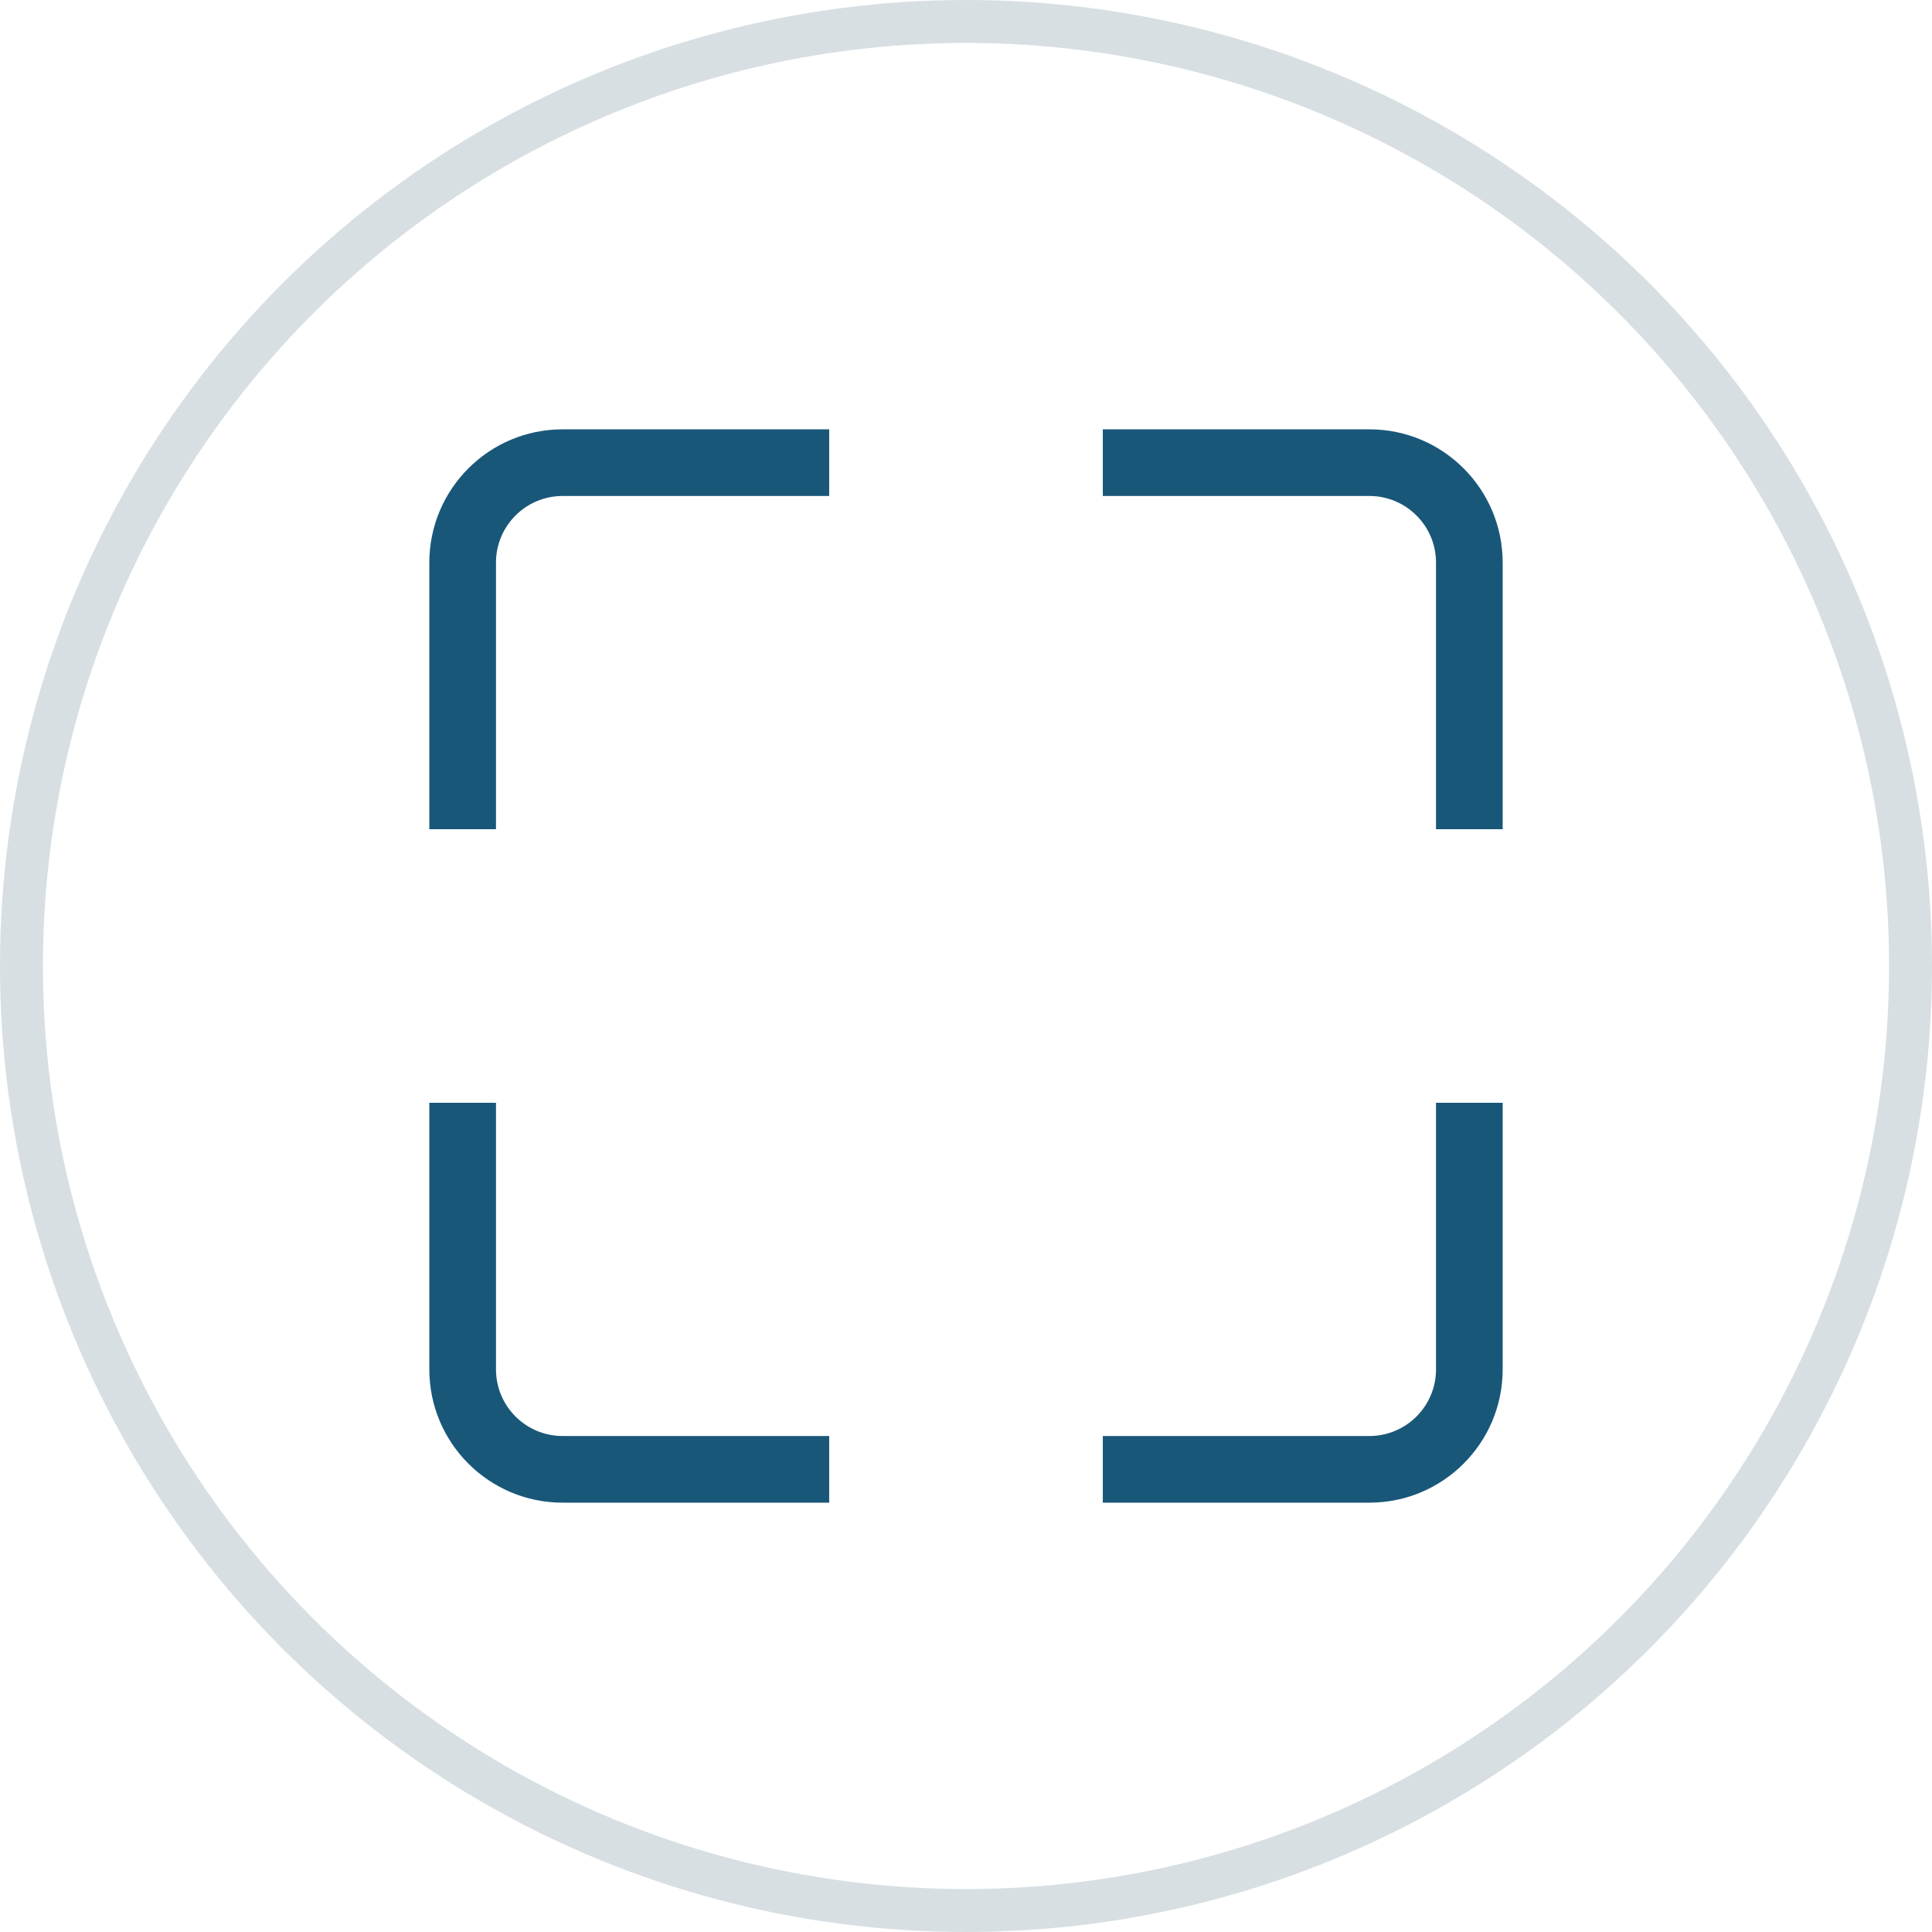
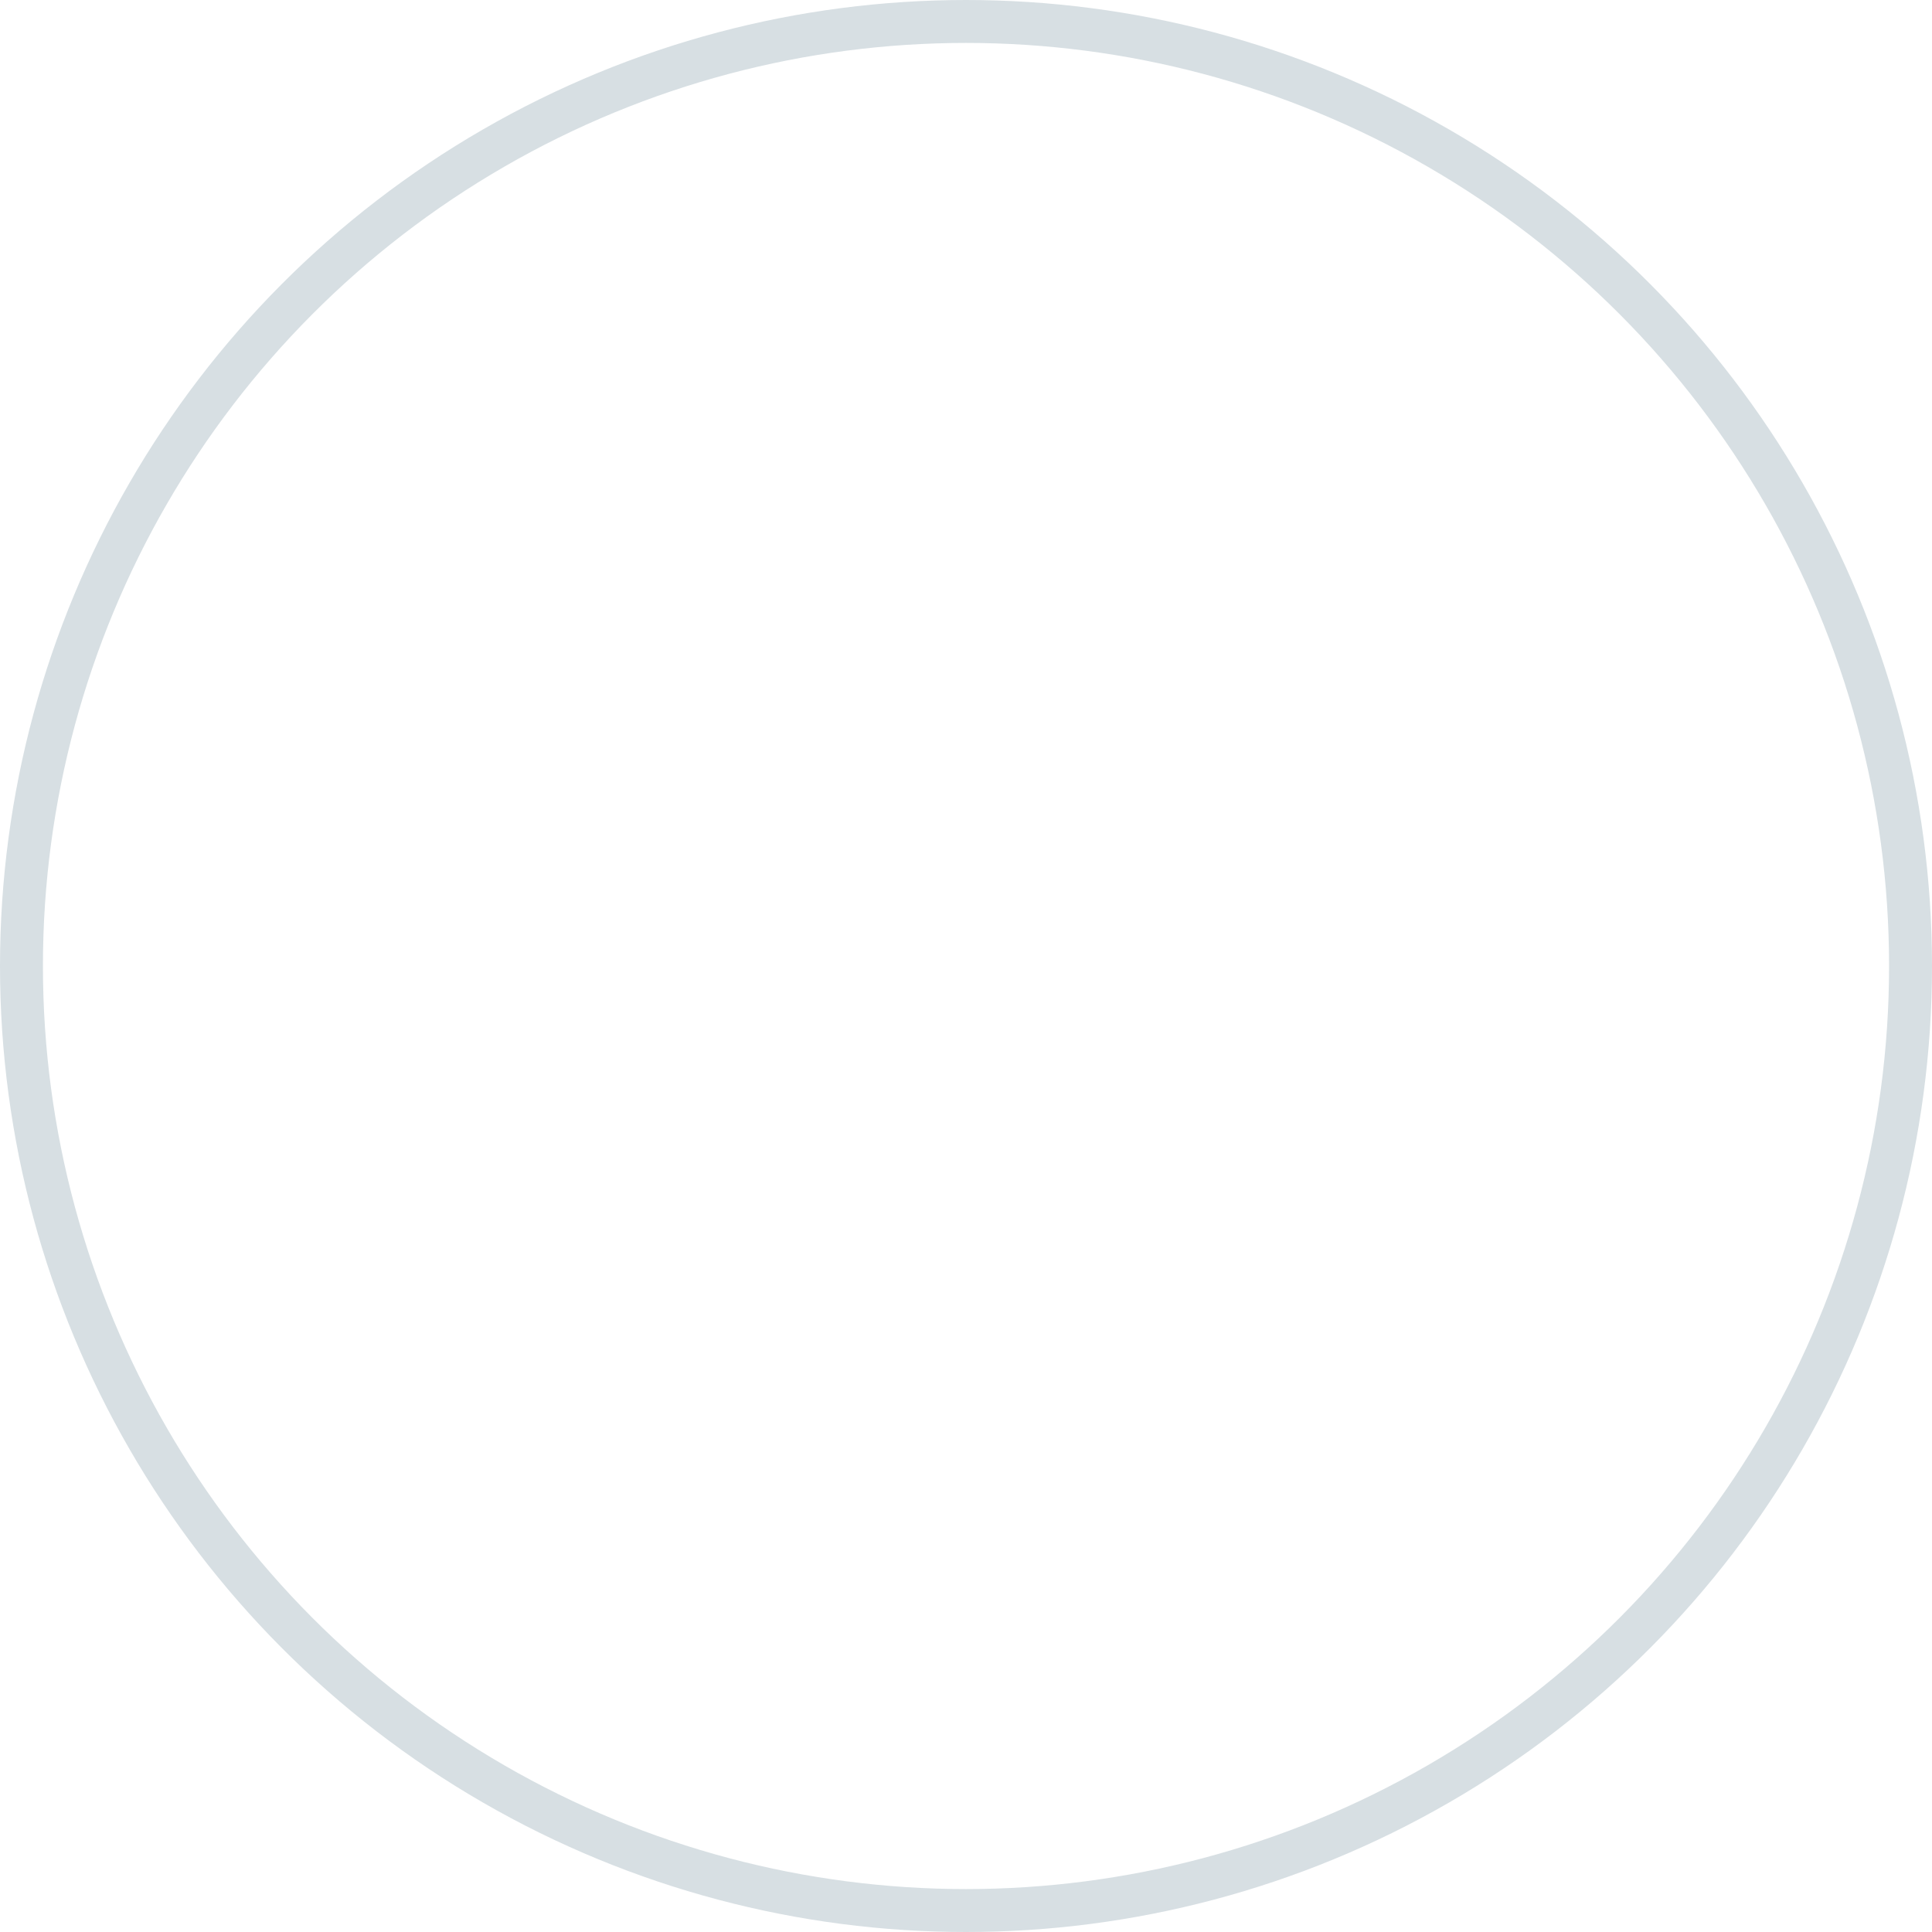
<svg xmlns="http://www.w3.org/2000/svg" width="90px" height="90px" viewBox="0 0 90 90" version="1.1">
  <g id="einzelnes-Appartement" stroke="none" stroke-width="1" fill="none" fill-rule="evenodd">
    <g id="Detail" transform="translate(-377, -456)">
      <g id="merkmale" transform="translate(171, 408)">
        <g id="Icon_lined-Copy" transform="translate(206, 48)">
          <circle id="Oval" stroke="#D7DFE3" stroke-width="2" cx="45" cy="45" r="44" />
-           <path d="M63.791,20 L51.373,20 L51.373,23.105 L63.791,23.105 C65.505,23.105 66.895,24.495 66.895,26.209 L66.895,38.627 L70,38.627 L70,26.209 C70,22.78 67.22,20 63.791,20 L63.791,20 Z M66.895,63.791 C66.895,65.505 65.505,66.895 63.791,66.895 L51.373,66.895 L51.373,70 L63.791,70 C67.22,70 70,67.22 70,63.791 L70,51.373 L66.895,51.373 L66.895,63.791 L66.895,63.791 Z M23.105,63.791 L23.105,51.373 L20,51.373 L20,63.791 C20,67.22 22.78,70 26.209,70 L38.627,70 L38.627,66.895 L26.209,66.895 C24.495,66.895 23.105,65.505 23.105,63.791 L23.105,63.791 Z M20,26.209 L20,38.627 L23.105,38.627 L23.105,26.209 C23.105,24.495 24.495,23.105 26.209,23.105 L38.627,23.105 L38.627,20 L26.209,20 C22.78,20 20,22.78 20,26.209 L20,26.209 Z" id="Fill-64" fill="#195779" />
        </g>
      </g>
    </g>
  </g>
</svg>